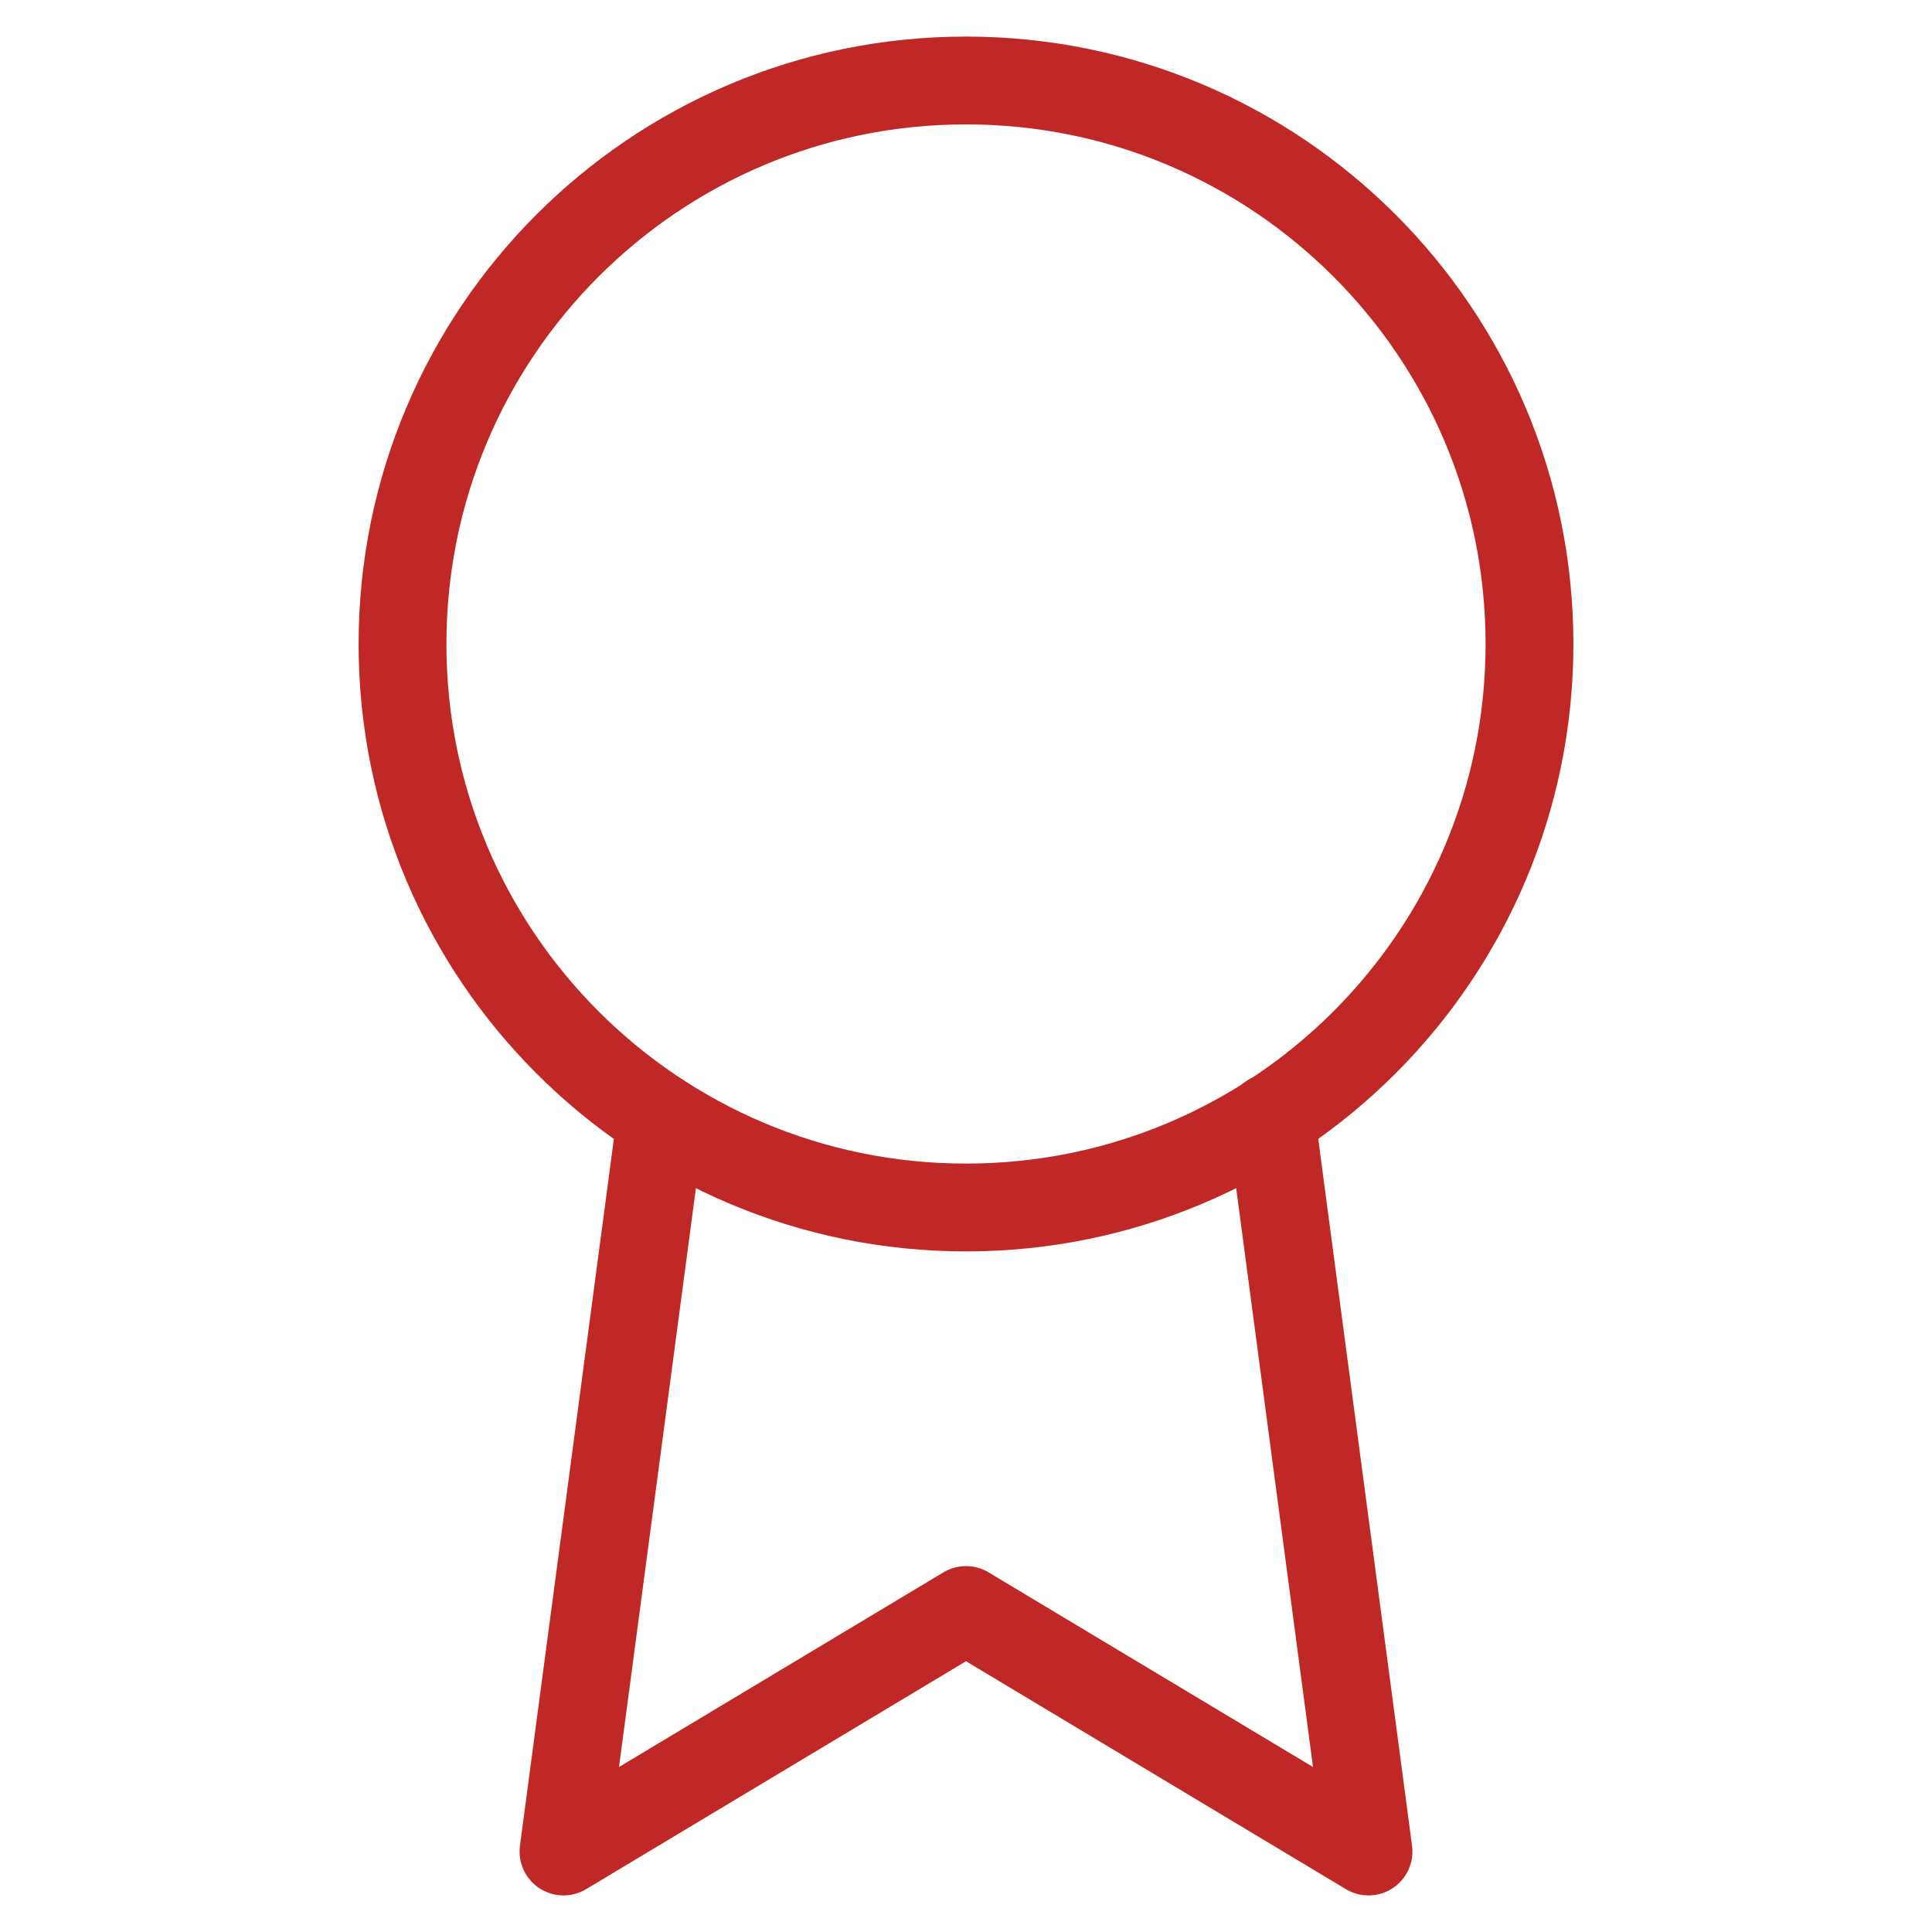
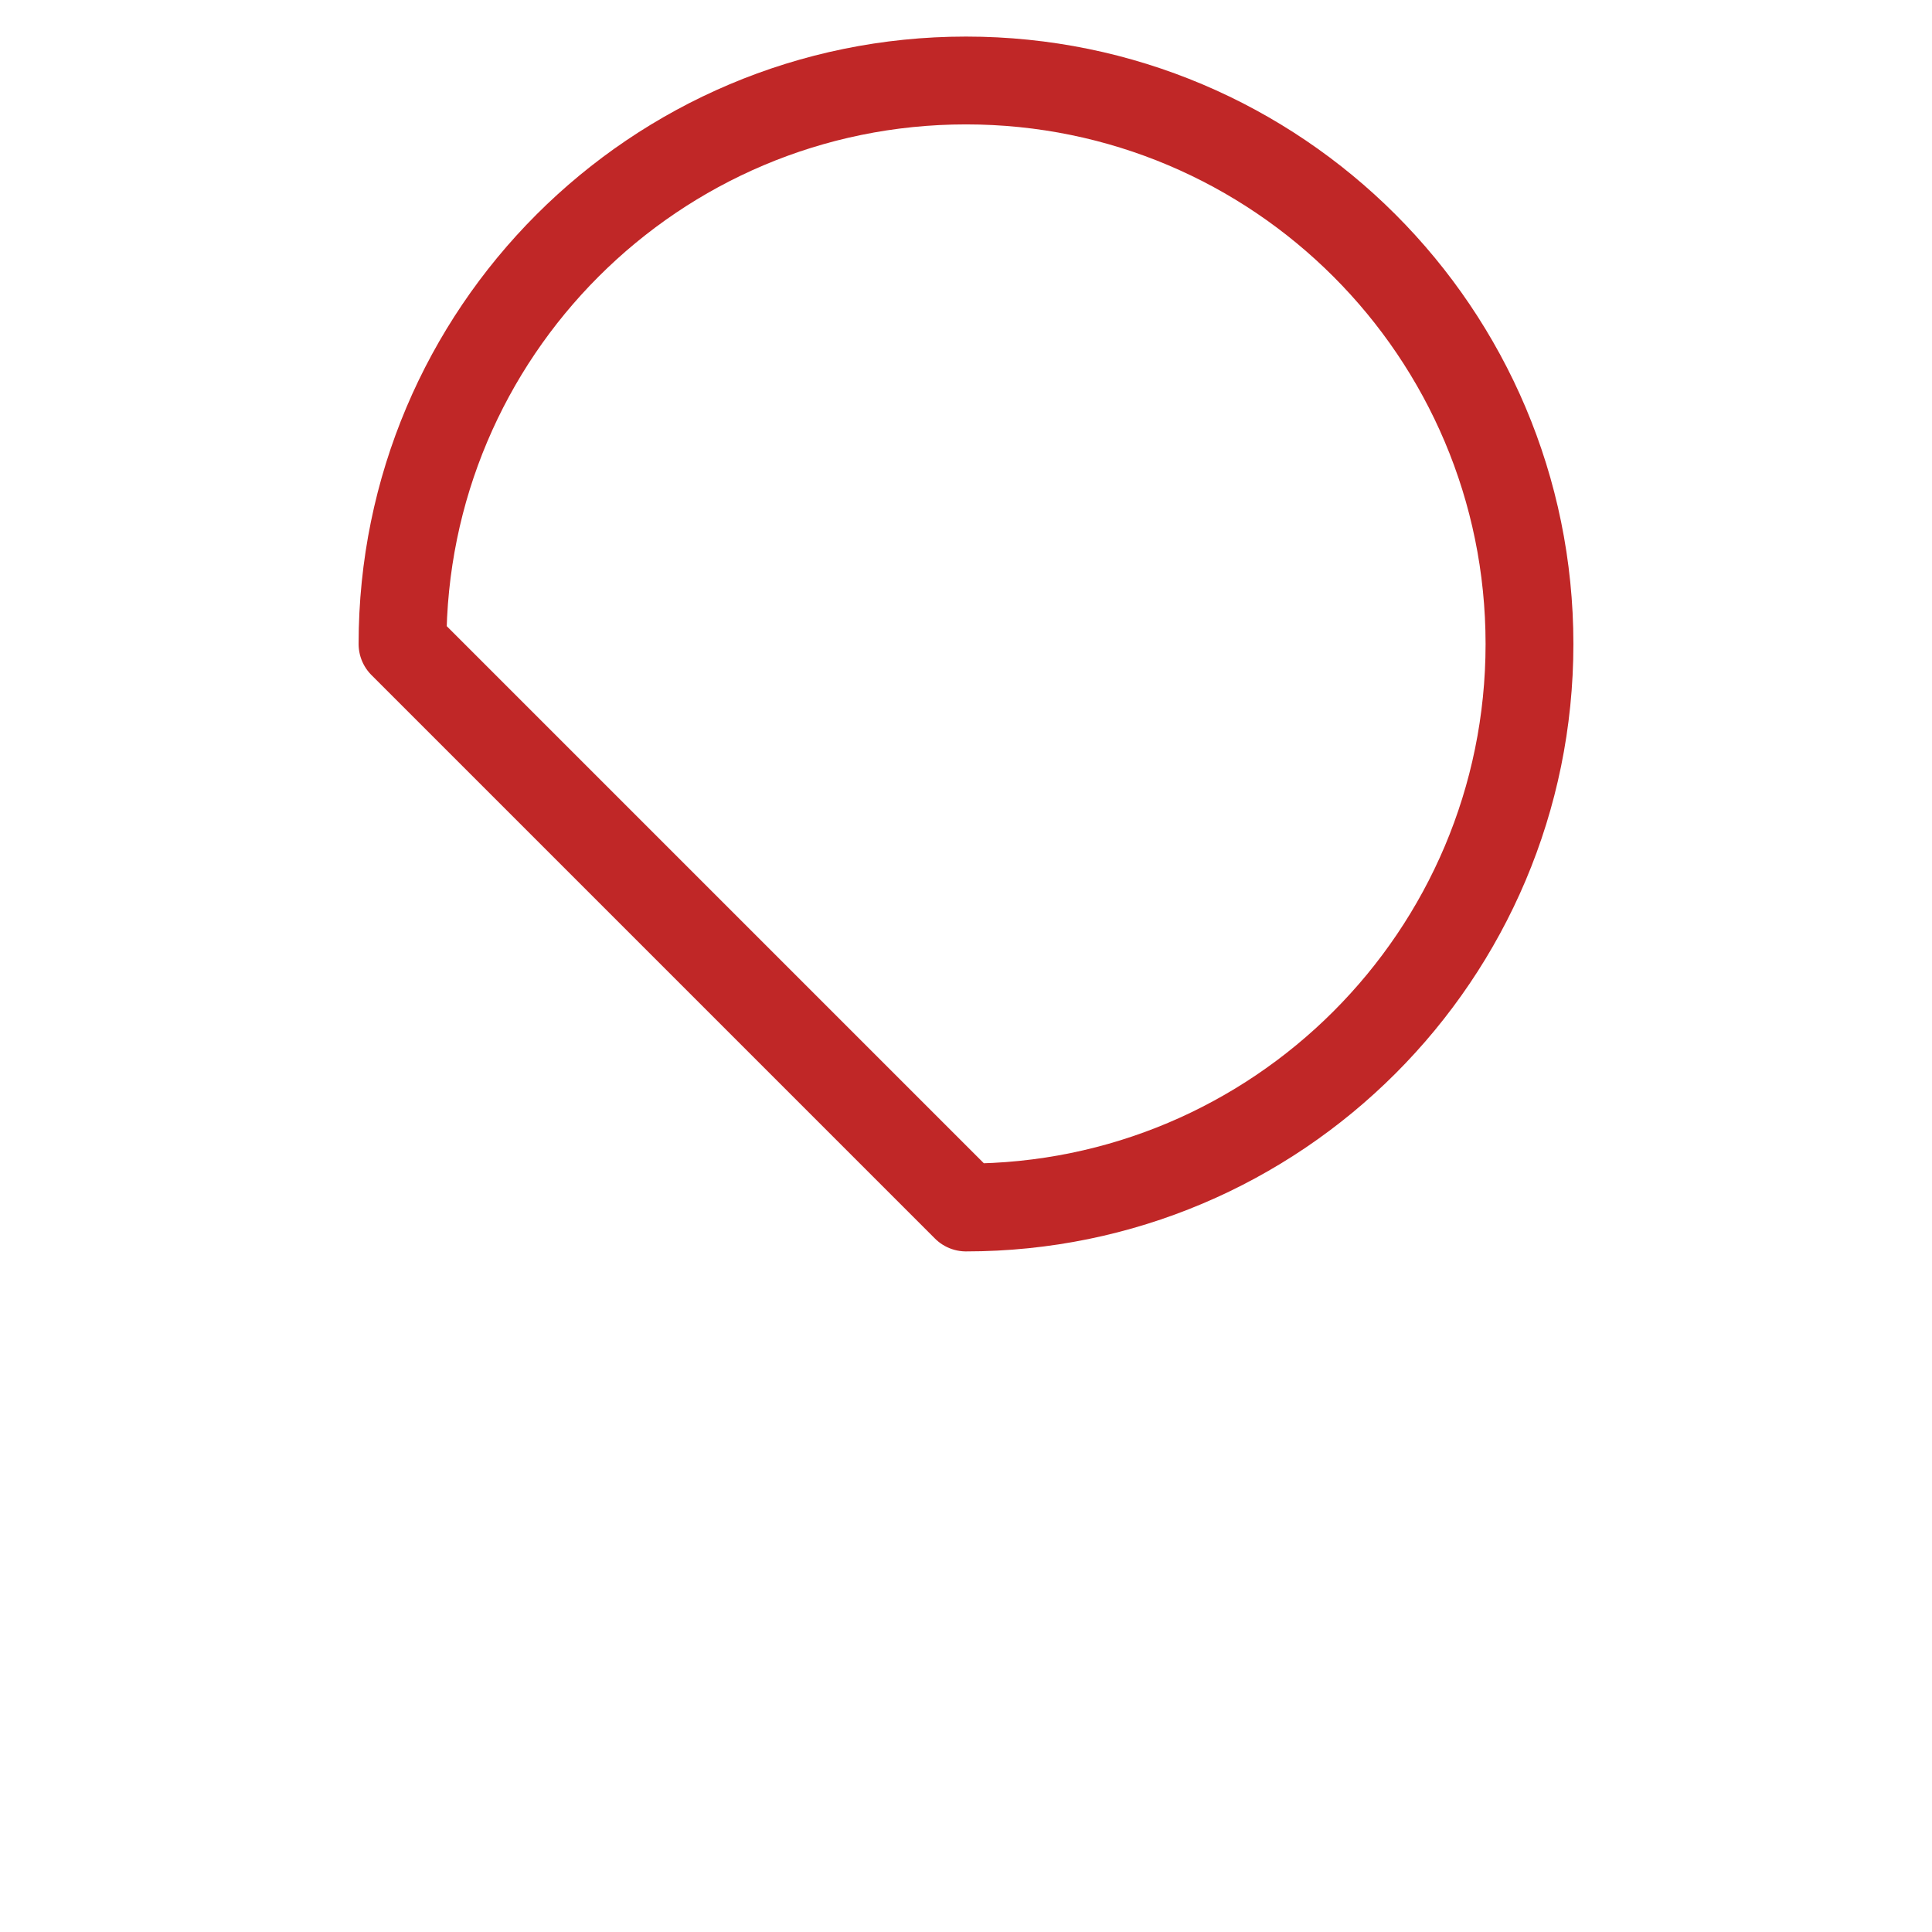
<svg xmlns="http://www.w3.org/2000/svg" width="44" height="44" viewBox="0 0 44 44" fill="none">
-   <path d="M22 27.5C29.088 27.5 34.833 21.754 34.833 14.667C34.833 7.579 29.088 1.833 22 1.833C14.912 1.833 9.167 7.579 9.167 14.667C9.167 21.754 14.912 27.5 22 27.5Z" stroke="#C02727" stroke-width="2" stroke-linecap="round" stroke-linejoin="round" />
-   <path d="M15.052 25.465L12.833 42.167L22 36.667L31.167 42.167L28.948 25.447" stroke="#C02727" stroke-width="2" stroke-linecap="round" stroke-linejoin="round" />
+   <path d="M22 27.5C29.088 27.5 34.833 21.754 34.833 14.667C34.833 7.579 29.088 1.833 22 1.833C14.912 1.833 9.167 7.579 9.167 14.667Z" stroke="#C02727" stroke-width="2" stroke-linecap="round" stroke-linejoin="round" />
</svg>